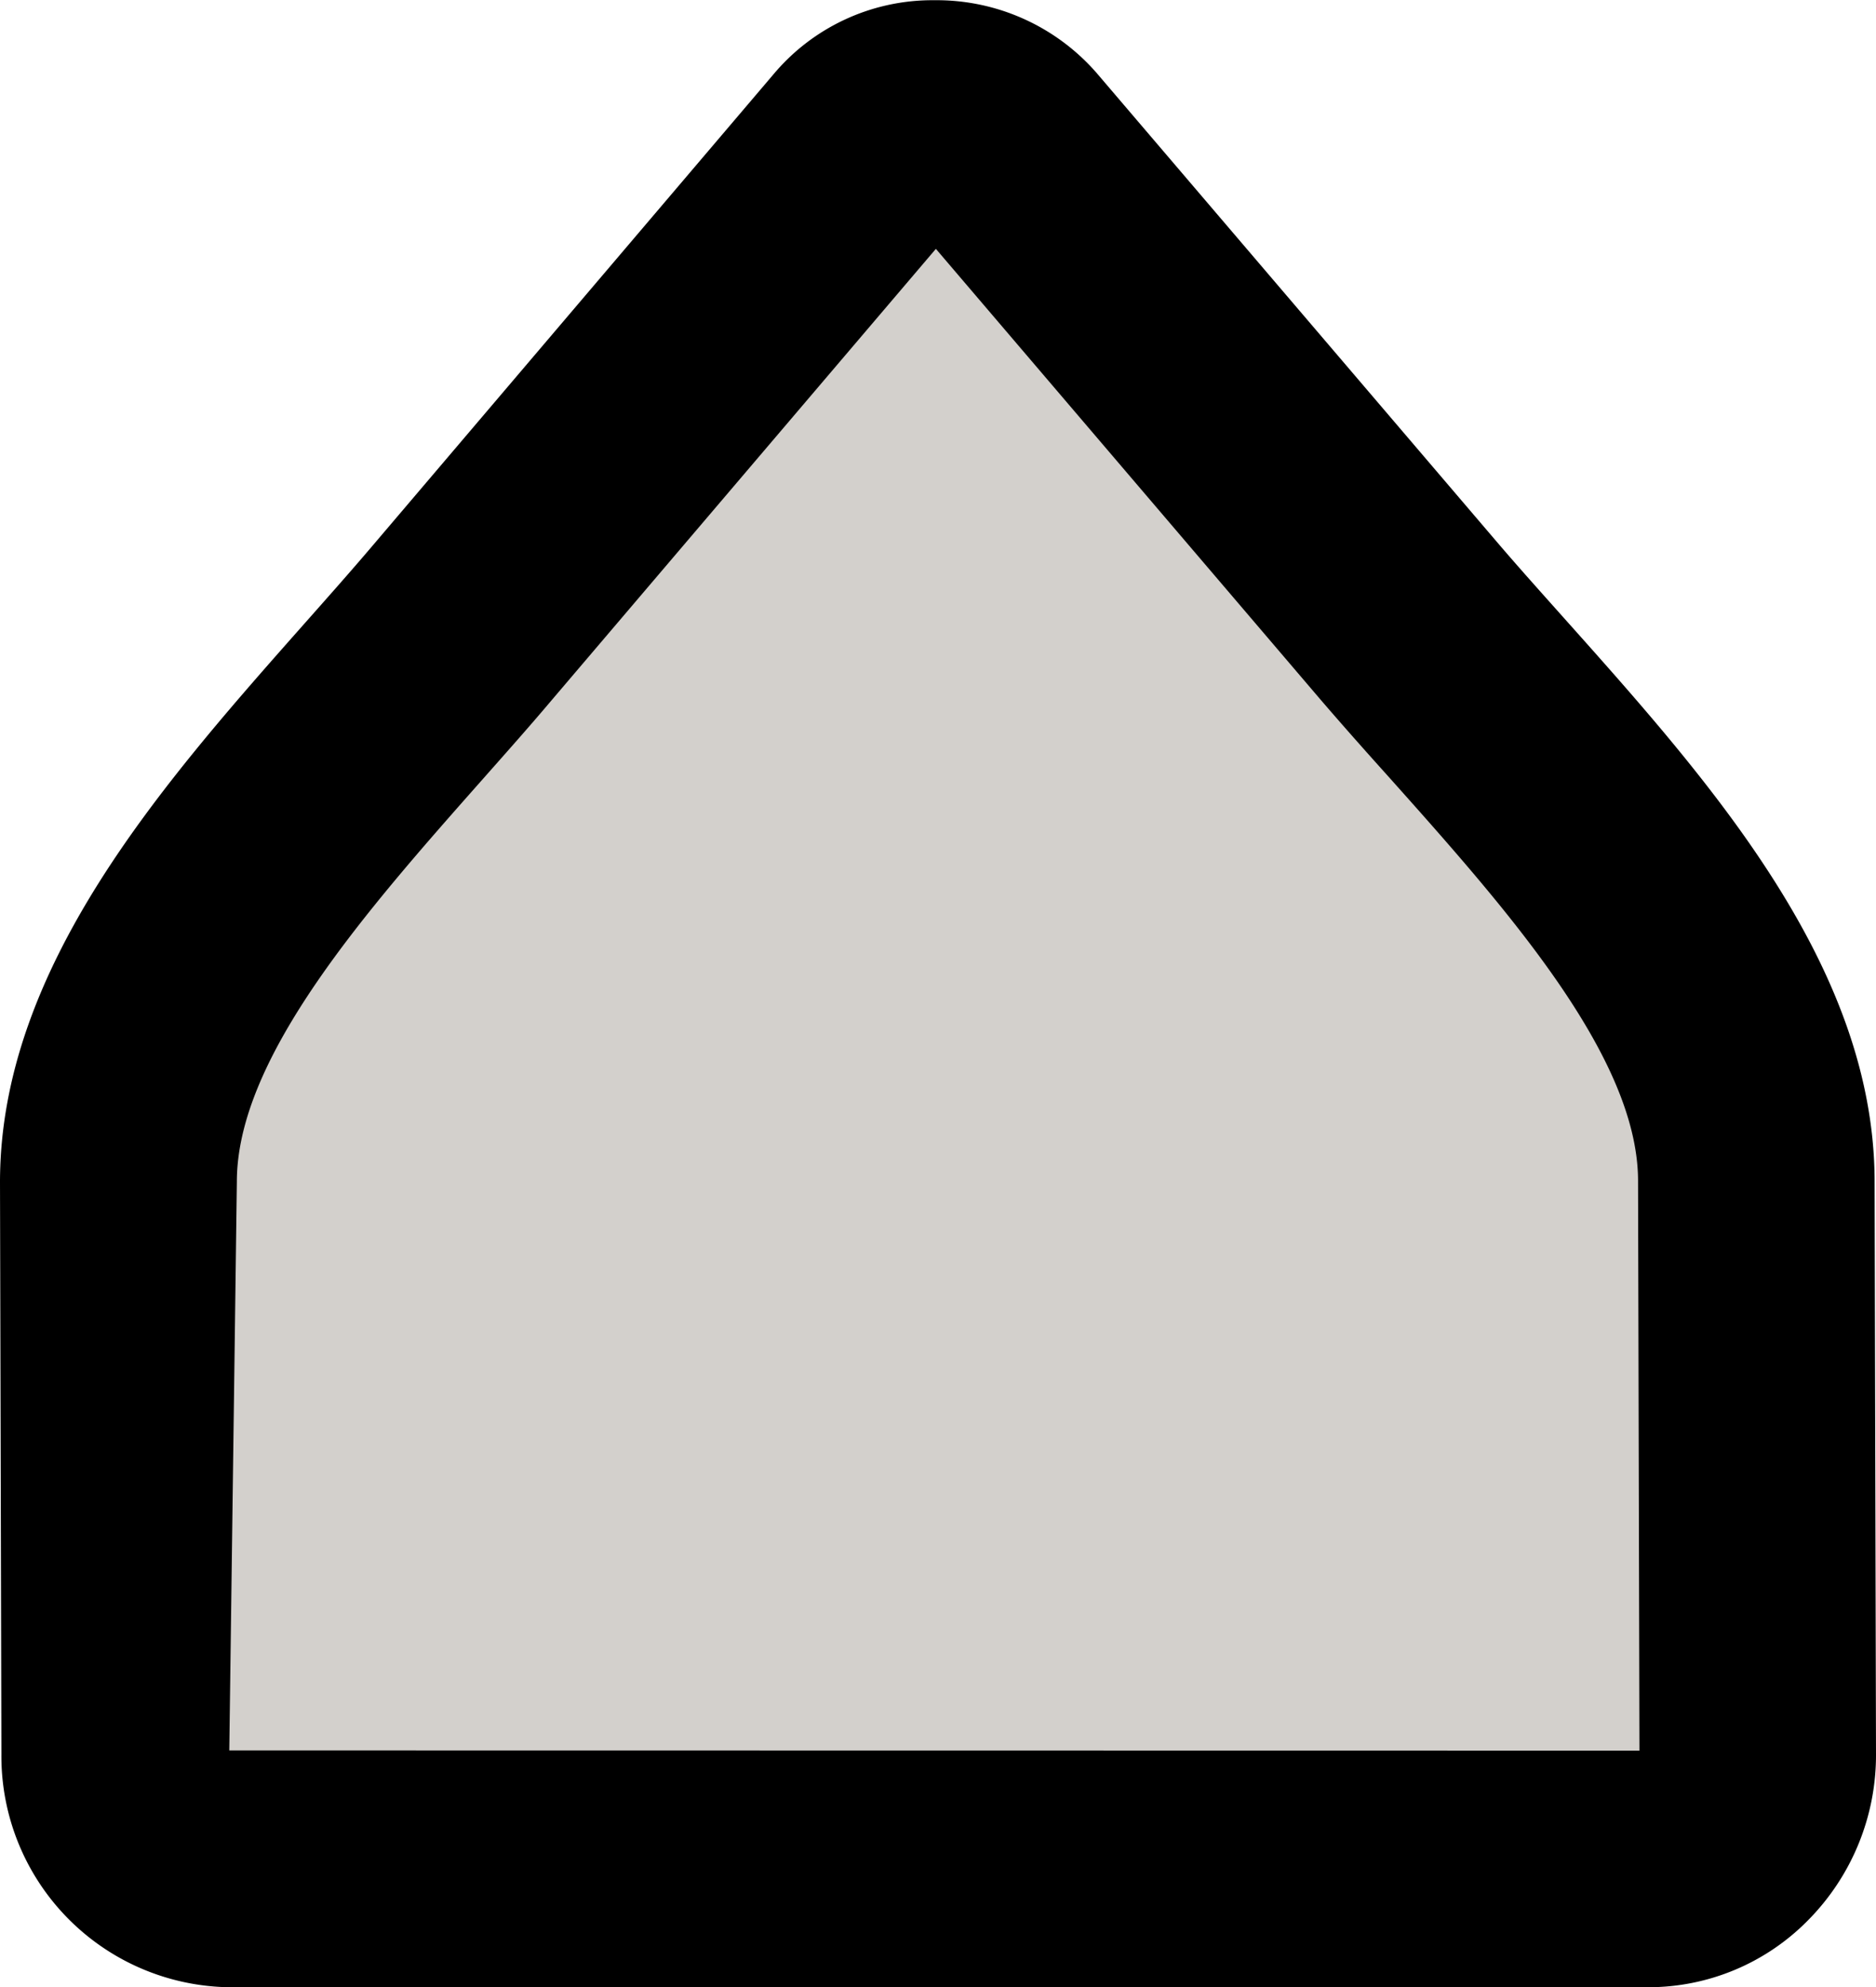
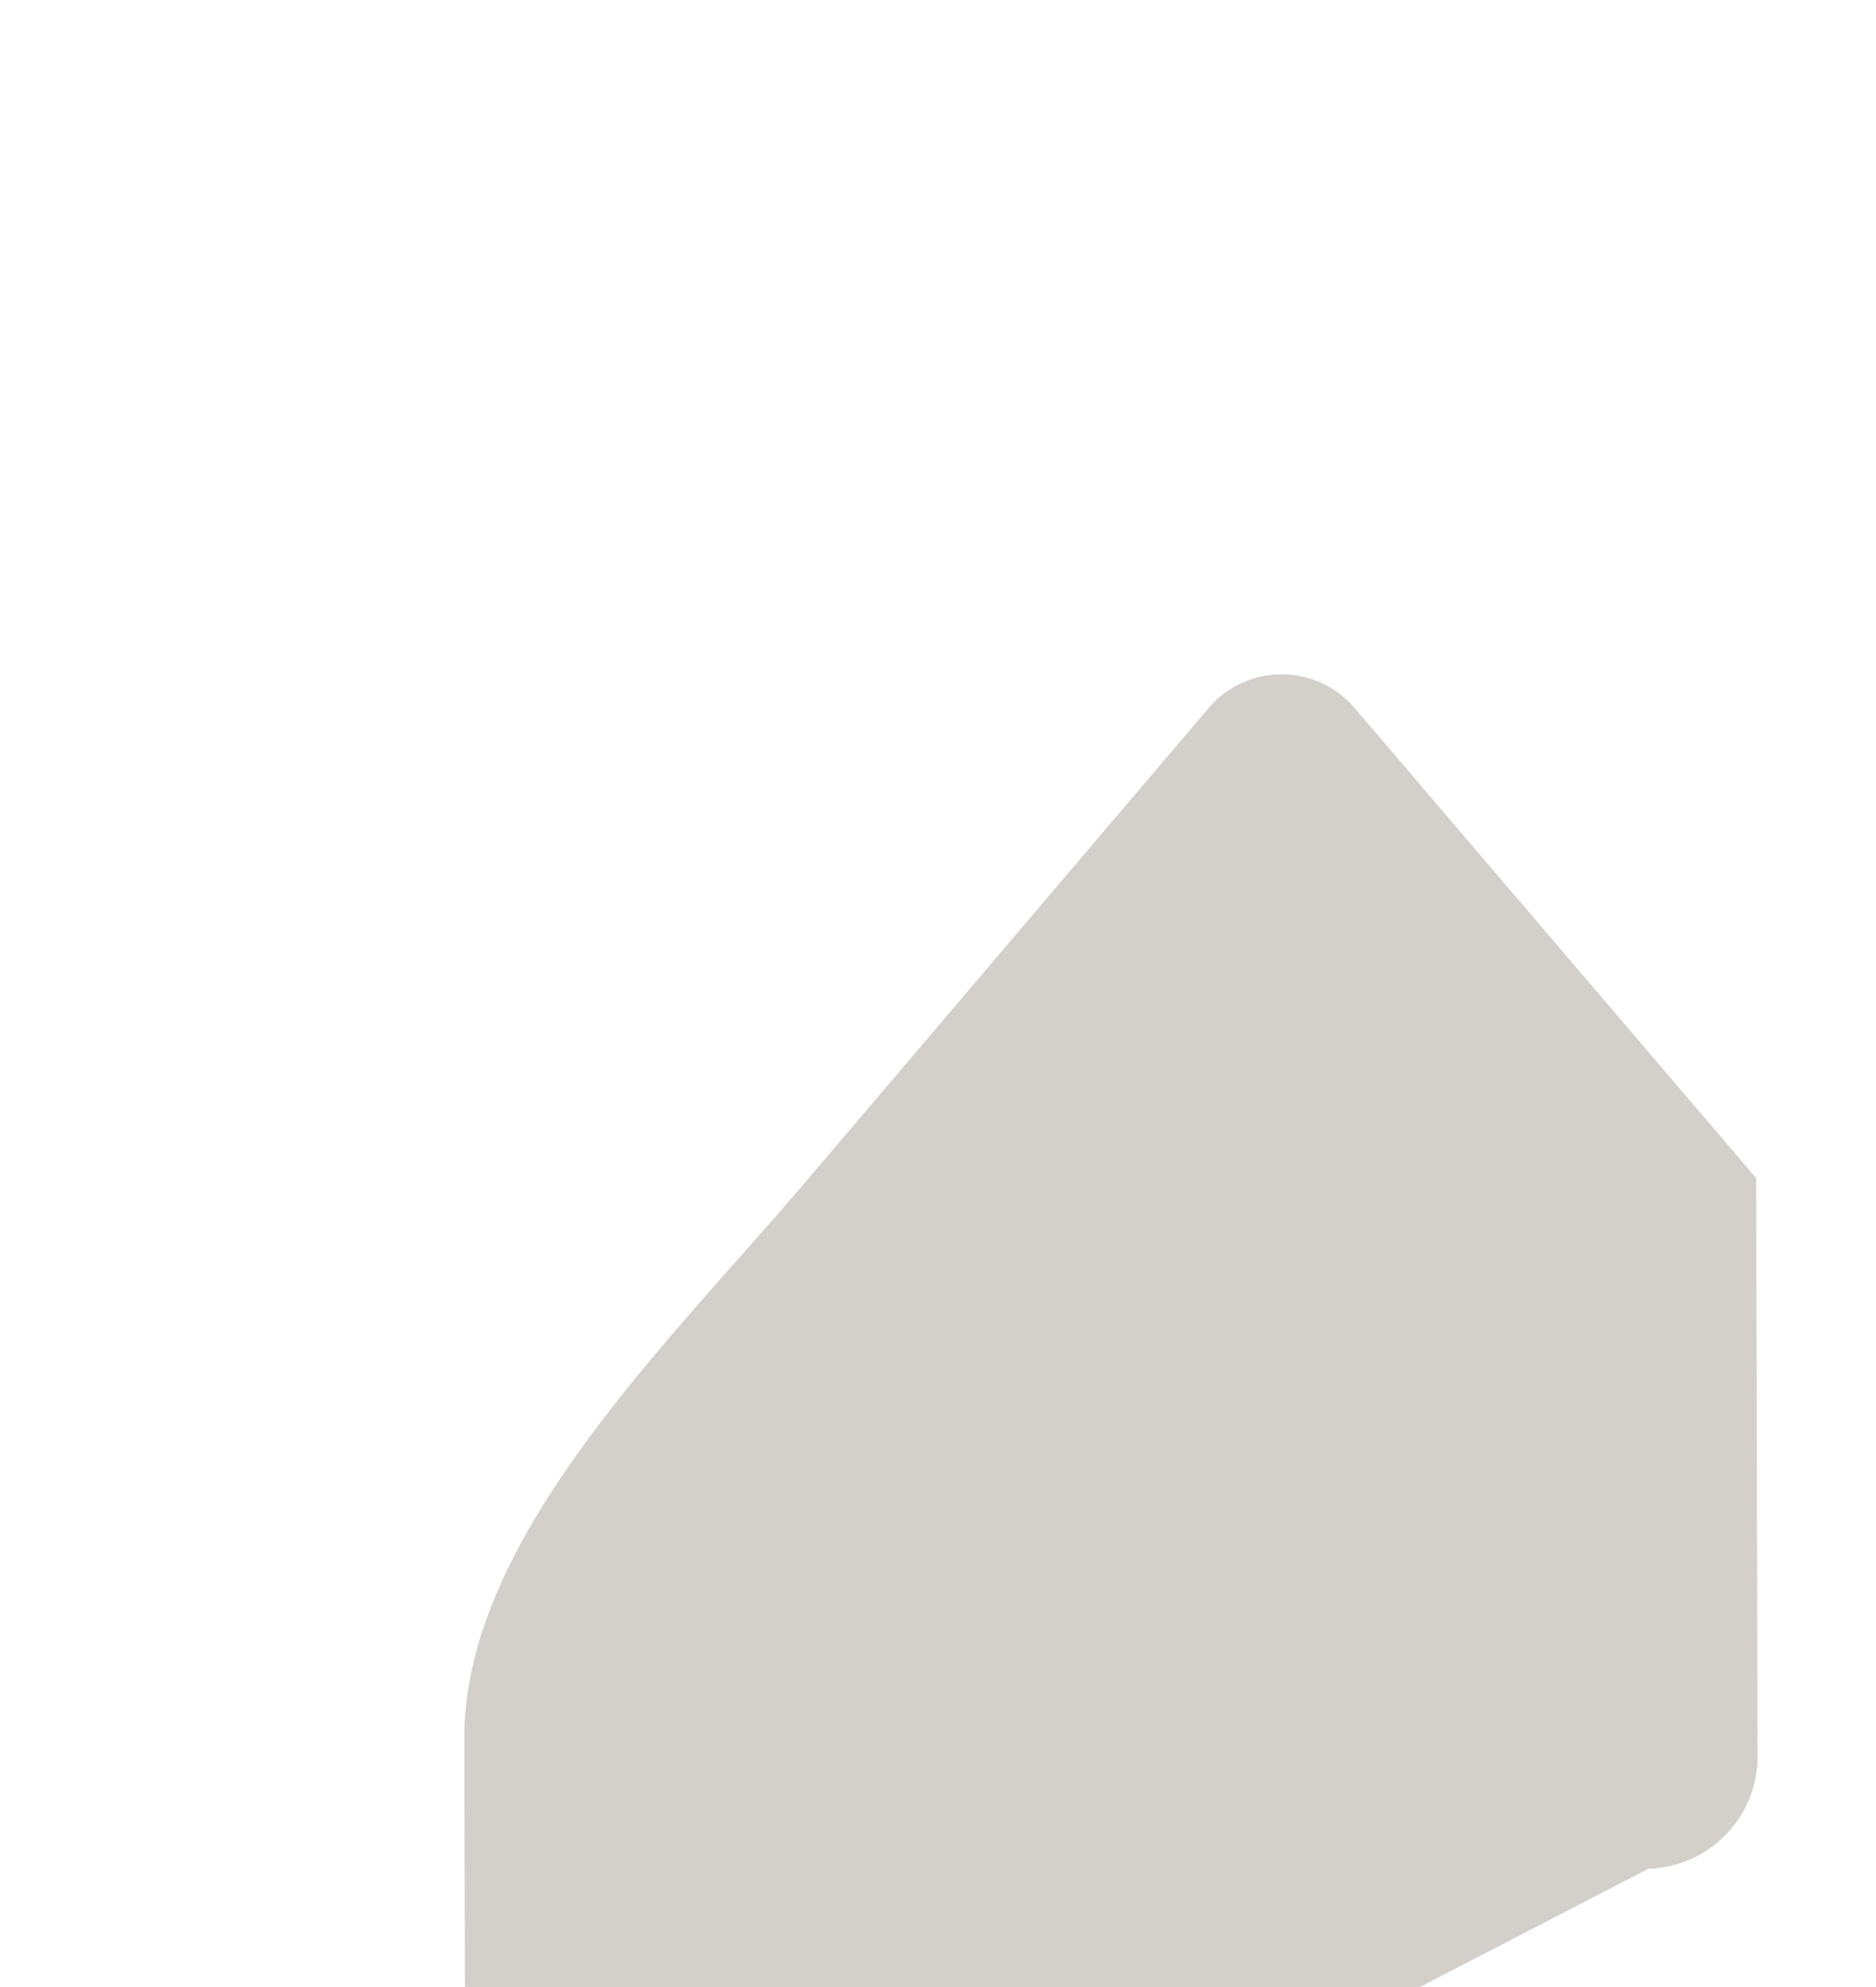
<svg xmlns="http://www.w3.org/2000/svg" width="36.124" height="38.263" viewBox="0 0 36.124 38.263">
  <g id="Group_8741" data-name="Group 8741" transform="translate(-2475.231 -1203.189)">
-     <path id="Path_14528" data-name="Path 14528" d="M2506.974,1239.173a2.162,2.162,0,0,0,2.1-2.224l-.027-11.074c-.035-3.823-3.973-7.574-6.668-10.7l-7.773-9.1a1.85,1.85,0,0,0-2.729,0l-7.773,9.139c-2.661,3.131-6.6,6.881-6.6,10.74l.028,11.017a2.162,2.162,0,0,0,2.1,2.209Z" fill="#d3d0cc" />
-     <path id="Path_14529" data-name="Path 14529" d="M2496.342,1204.588l7.767,9.1c.391.456.812.925,1.241,1.406,2.784,3.118,5.94,6.652,5.978,10.78l.027,11.071a4.522,4.522,0,0,1-1.317,3.23,4.309,4.309,0,0,1-3.065,1.281H2479.64a4.45,4.45,0,0,1-4.382-4.484l-.027-11.02c0-4.135,3.125-7.662,5.881-10.776.438-.494.863-.974,1.259-1.439l7.748-9.11a3.993,3.993,0,0,1,3.058-1.434h.056A4.086,4.086,0,0,1,2496.342,1204.588Zm-2.726,2.953-.014.016ZM2506.8,1236.9l-.027-11c-.022-2.4-2.571-5.253-4.821-7.773-.45-.5-.886-.992-1.3-1.474l-7.4-8.672-7.406,8.7c-.413.49-.86.992-1.316,1.508-2.22,2.509-4.738,5.351-4.738,7.753l-.146,10.954Z" />
+     <path id="Path_14528" data-name="Path 14528" d="M2506.974,1239.173a2.162,2.162,0,0,0,2.1-2.224l-.027-11.074l-7.773-9.1a1.85,1.85,0,0,0-2.729,0l-7.773,9.139c-2.661,3.131-6.6,6.881-6.6,10.74l.028,11.017a2.162,2.162,0,0,0,2.1,2.209Z" fill="#d3d0cc" />
  </g>
</svg>